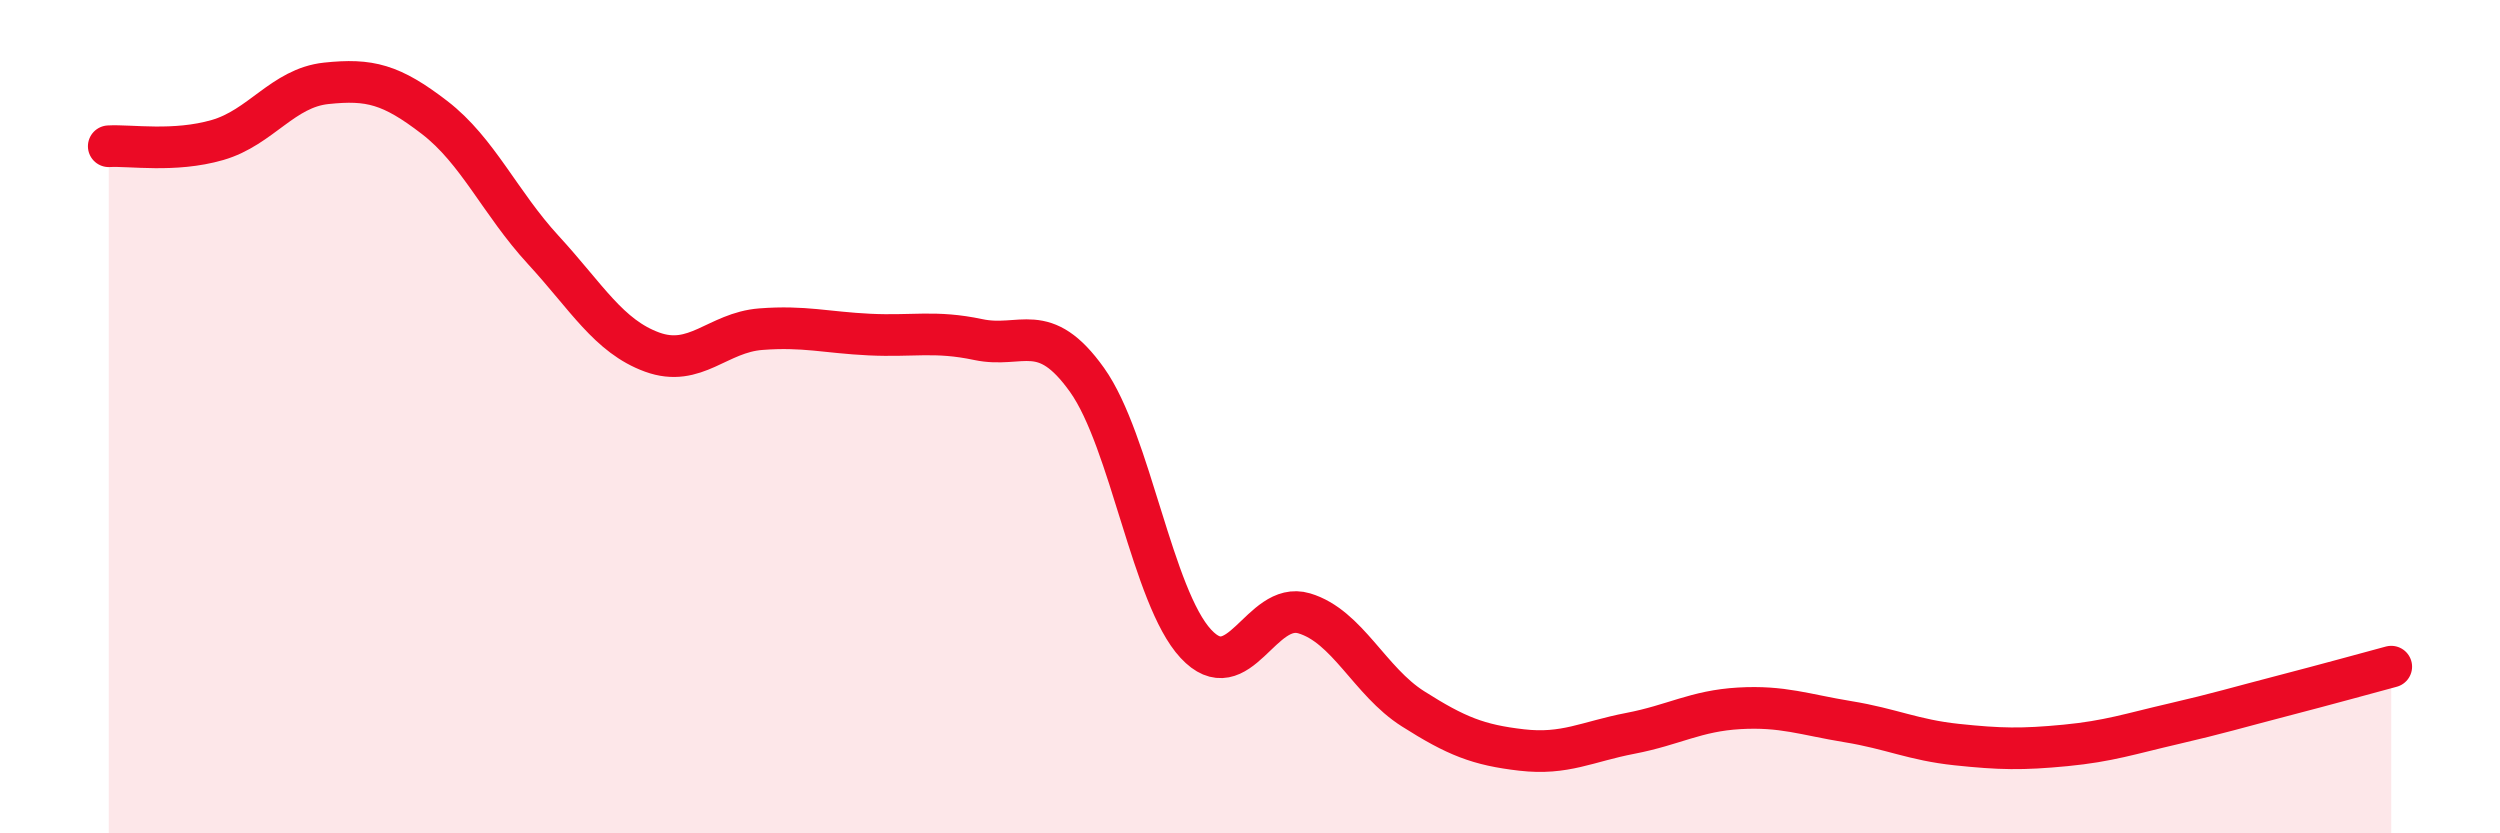
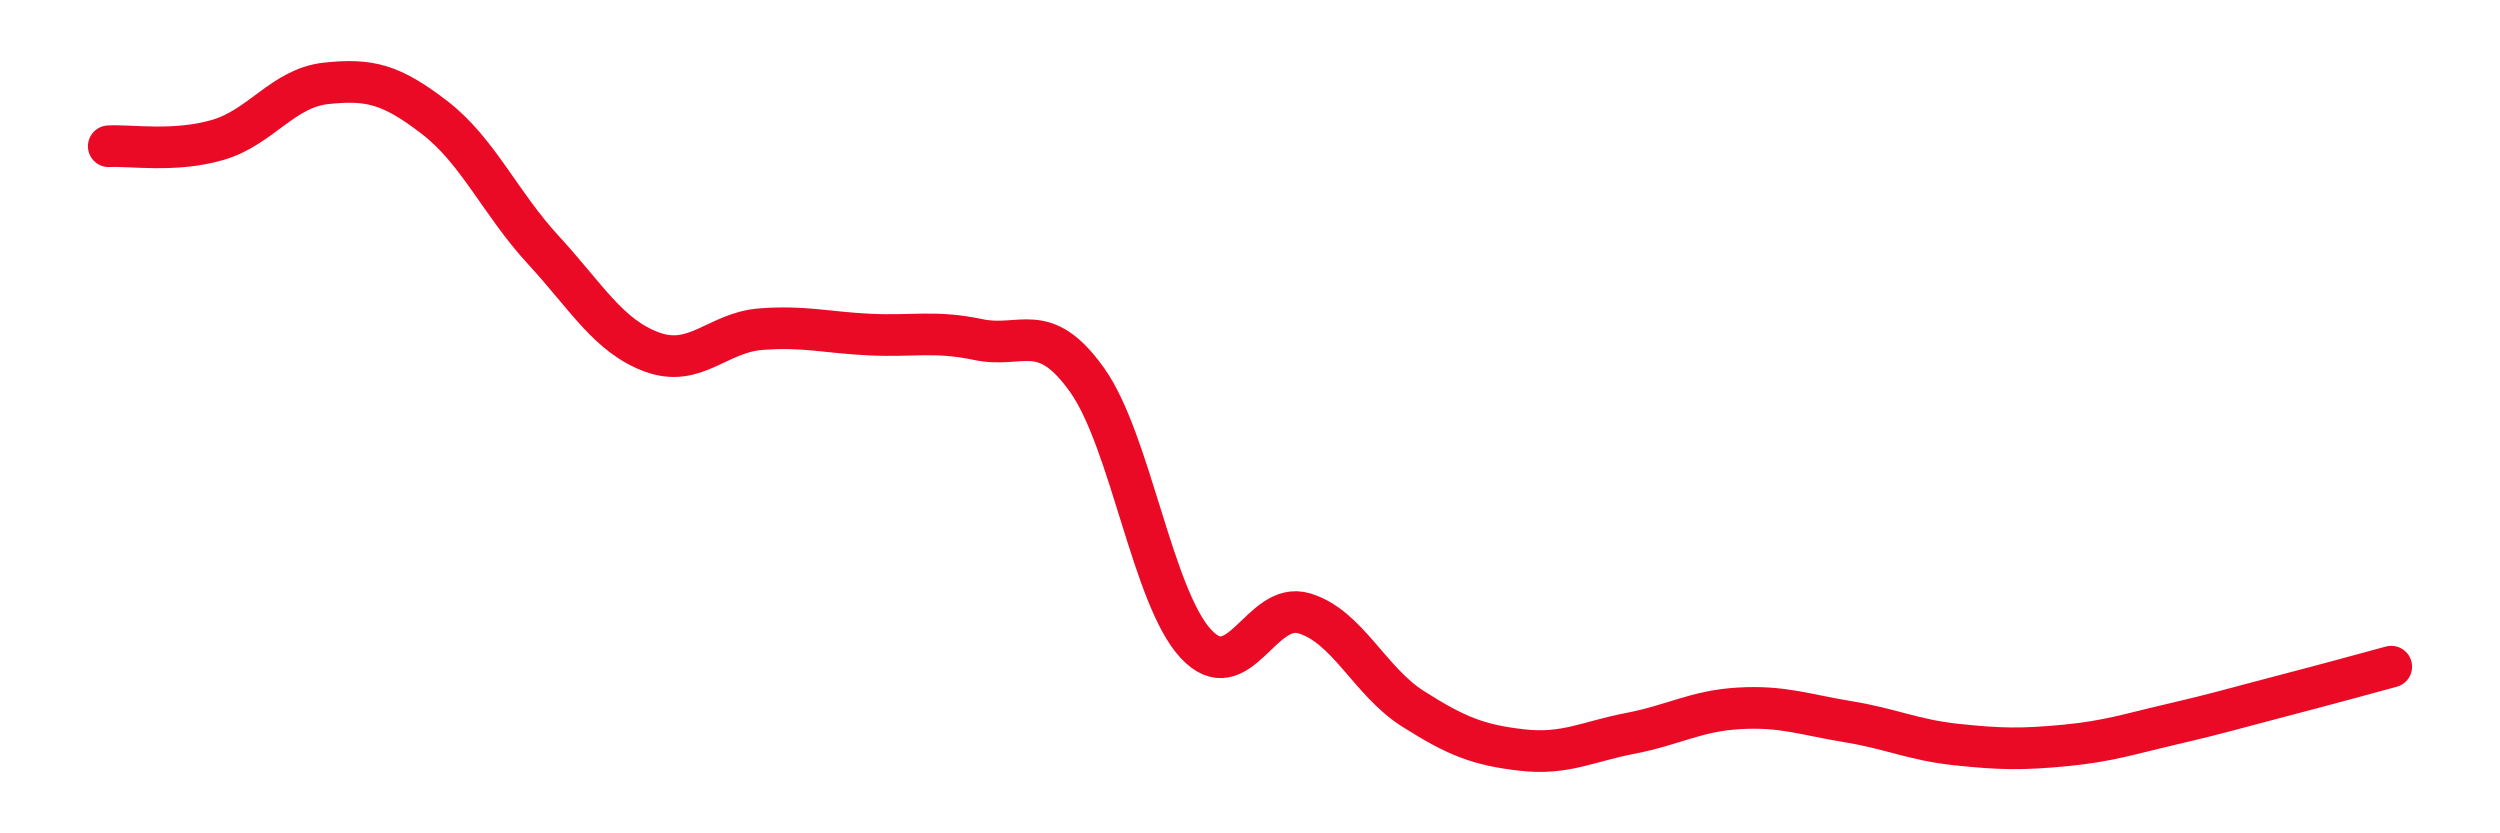
<svg xmlns="http://www.w3.org/2000/svg" width="60" height="20" viewBox="0 0 60 20">
-   <path d="M 2.61,3.51 C 3.13,3.48 4.18,3.66 5.22,3.36 C 6.26,3.06 6.79,2.11 7.83,2 C 8.87,1.89 9.39,2.02 10.43,2.82 C 11.47,3.62 12,4.87 13.04,6 C 14.08,7.13 14.61,8.07 15.65,8.45 C 16.69,8.83 17.22,7.98 18.26,7.9 C 19.3,7.82 19.83,7.98 20.87,8.03 C 21.91,8.08 22.44,7.93 23.48,8.15 C 24.52,8.37 25.05,7.66 26.09,9.12 C 27.13,10.58 27.66,14.33 28.7,15.45 C 29.74,16.57 30.26,14.41 31.3,14.72 C 32.34,15.03 32.87,16.35 33.91,17.01 C 34.95,17.67 35.48,17.88 36.52,18 C 37.56,18.12 38.09,17.8 39.13,17.6 C 40.17,17.4 40.7,17.06 41.74,17 C 42.78,16.94 43.31,17.15 44.35,17.32 C 45.39,17.49 45.92,17.76 46.96,17.87 C 48,17.98 48.53,17.99 49.57,17.89 C 50.61,17.79 51.13,17.61 52.17,17.37 C 53.21,17.13 53.74,16.97 54.78,16.7 C 55.82,16.43 56.87,16.14 57.39,16L57.39 20L2.61 20Z" fill="#EB0A25" opacity="0.1" stroke-linecap="round" stroke-linejoin="round" />
  <path d="M 2.61,3.51 C 3.13,3.48 4.18,3.66 5.22,3.36 C 6.26,3.06 6.79,2.11 7.83,2 C 8.87,1.89 9.39,2.02 10.43,2.82 C 11.47,3.62 12,4.87 13.04,6 C 14.08,7.13 14.61,8.07 15.65,8.45 C 16.69,8.83 17.22,7.98 18.26,7.9 C 19.3,7.82 19.83,7.98 20.87,8.03 C 21.91,8.08 22.44,7.93 23.48,8.15 C 24.52,8.37 25.05,7.66 26.09,9.12 C 27.13,10.58 27.66,14.33 28.7,15.45 C 29.74,16.57 30.26,14.41 31.3,14.72 C 32.34,15.03 32.87,16.35 33.91,17.01 C 34.95,17.67 35.48,17.88 36.52,18 C 37.56,18.12 38.09,17.8 39.13,17.6 C 40.17,17.4 40.7,17.06 41.74,17 C 42.78,16.94 43.31,17.15 44.35,17.32 C 45.39,17.49 45.92,17.76 46.96,17.87 C 48,17.98 48.53,17.99 49.57,17.89 C 50.61,17.79 51.13,17.61 52.17,17.37 C 53.21,17.13 53.74,16.97 54.78,16.7 C 55.82,16.43 56.87,16.14 57.39,16" stroke="#EB0A25" stroke-width="1" fill="none" stroke-linecap="round" stroke-linejoin="round" />
</svg>